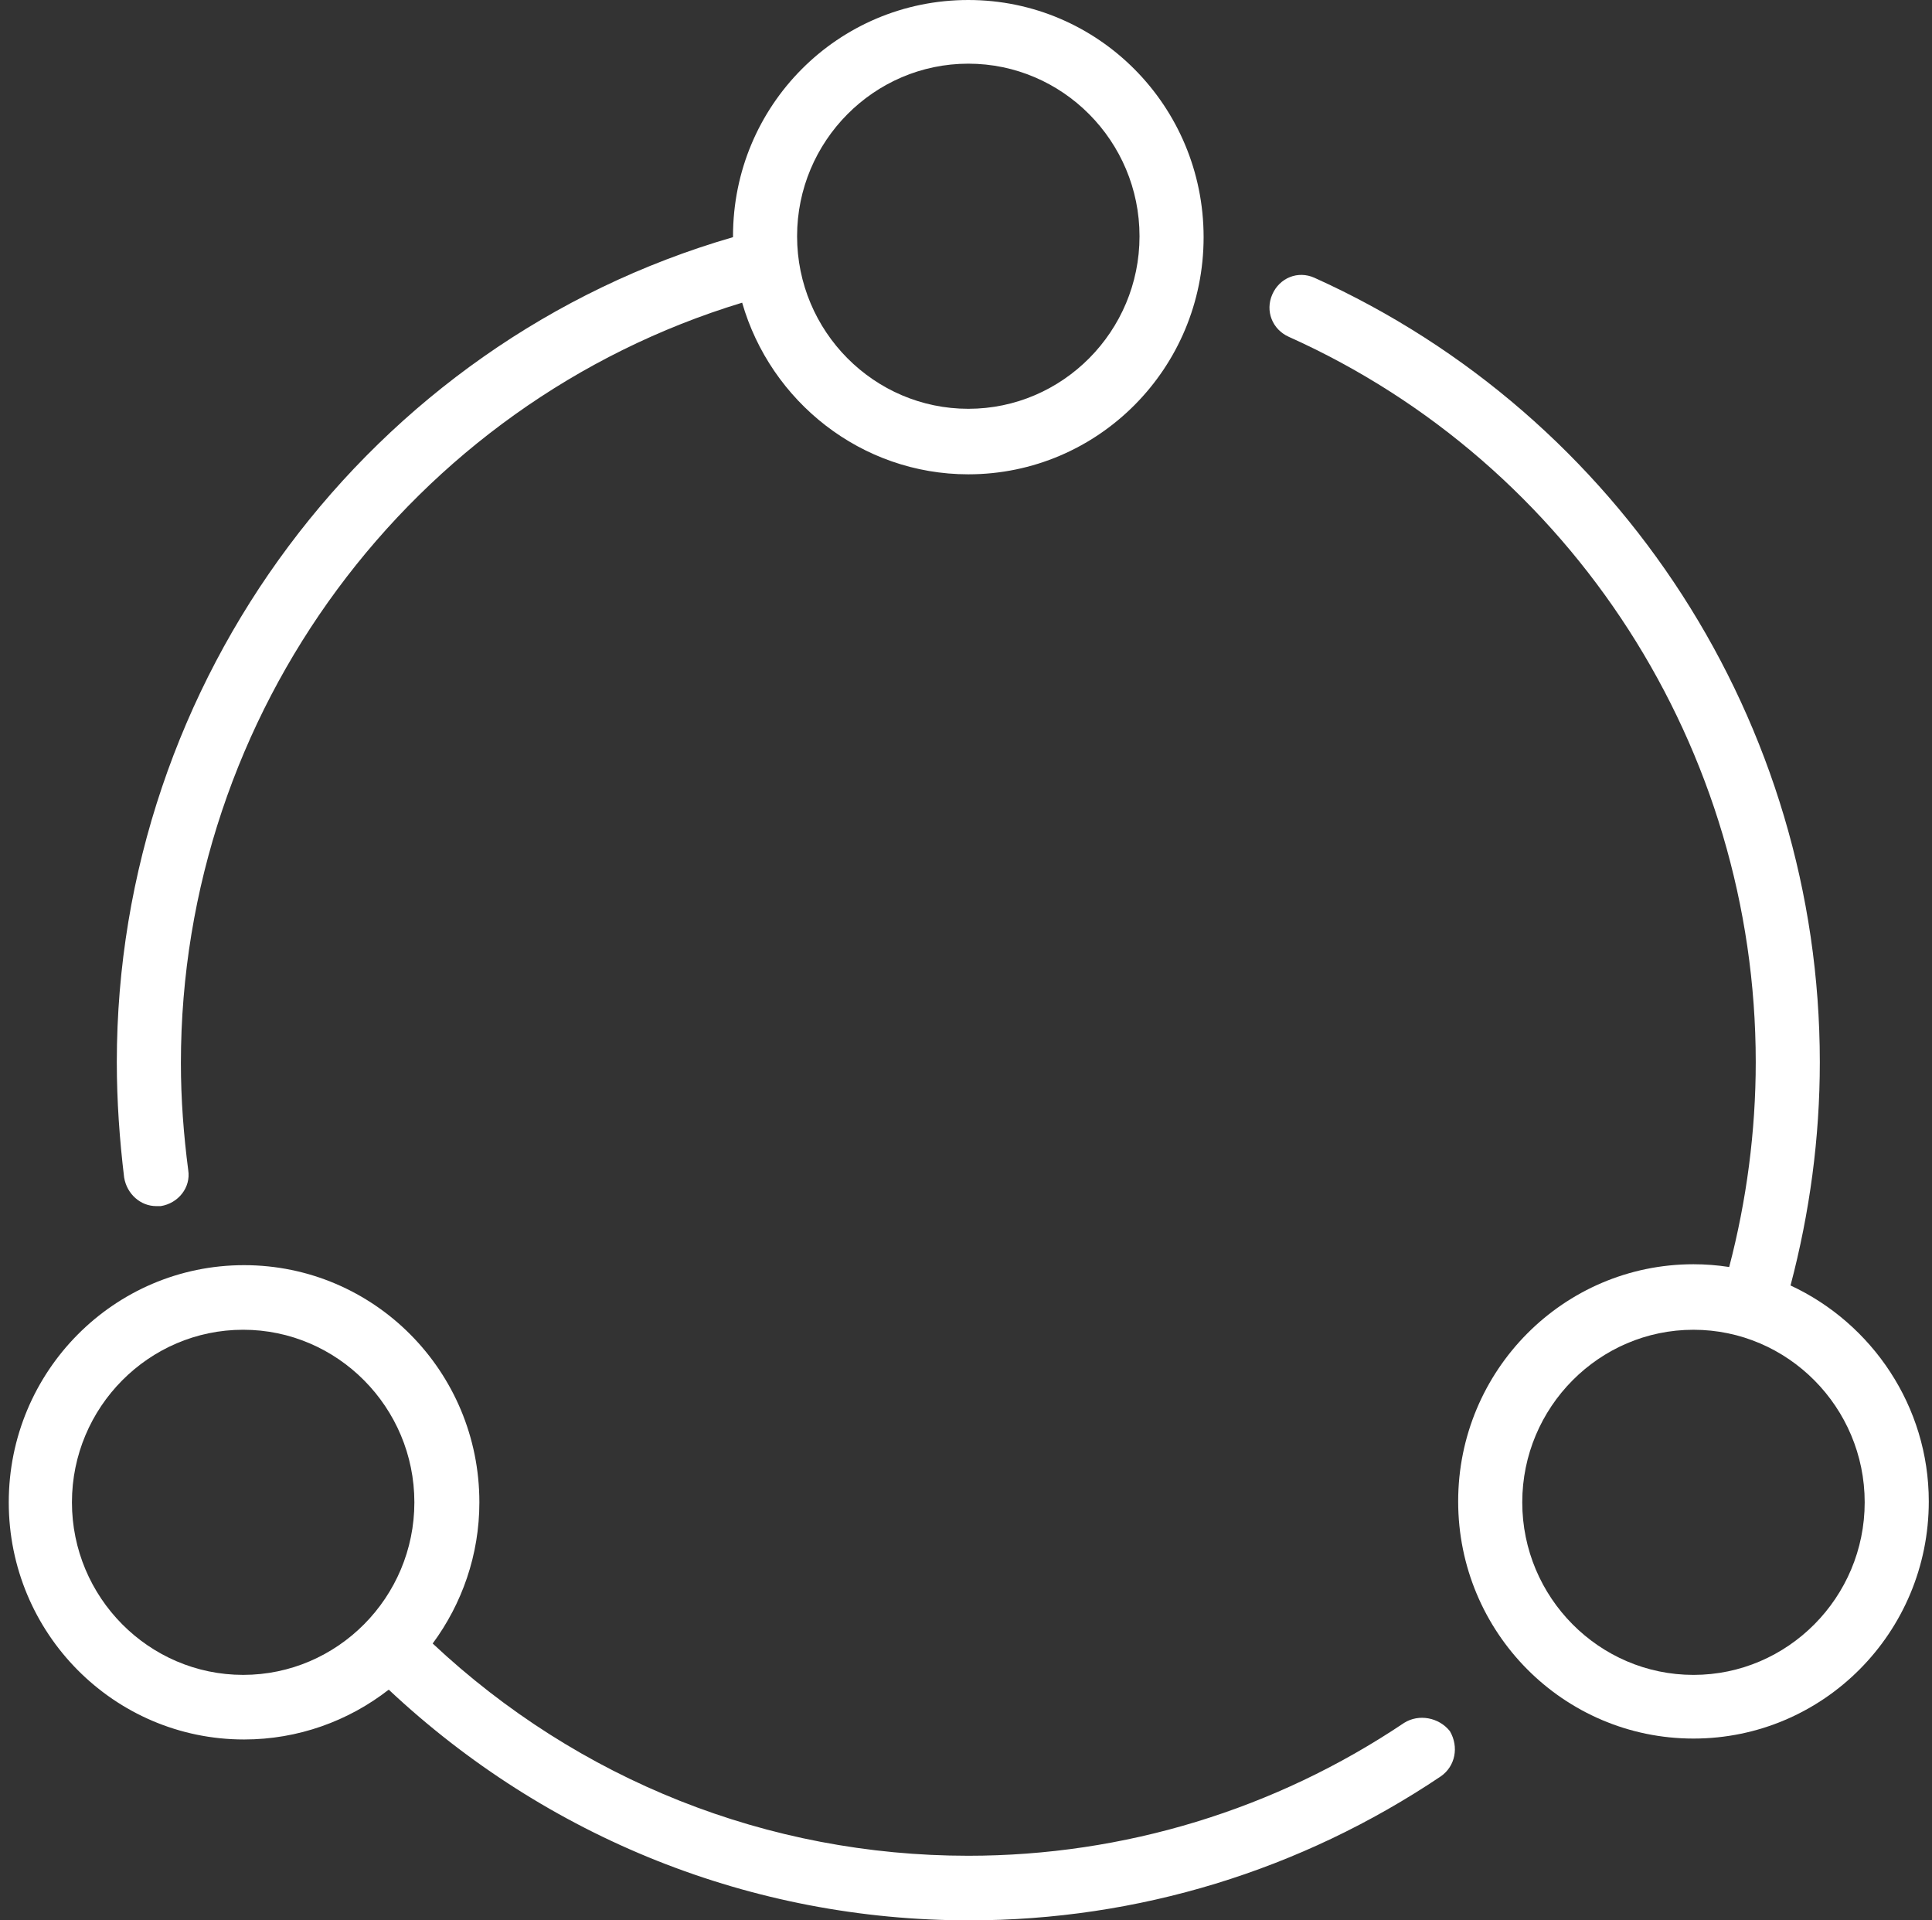
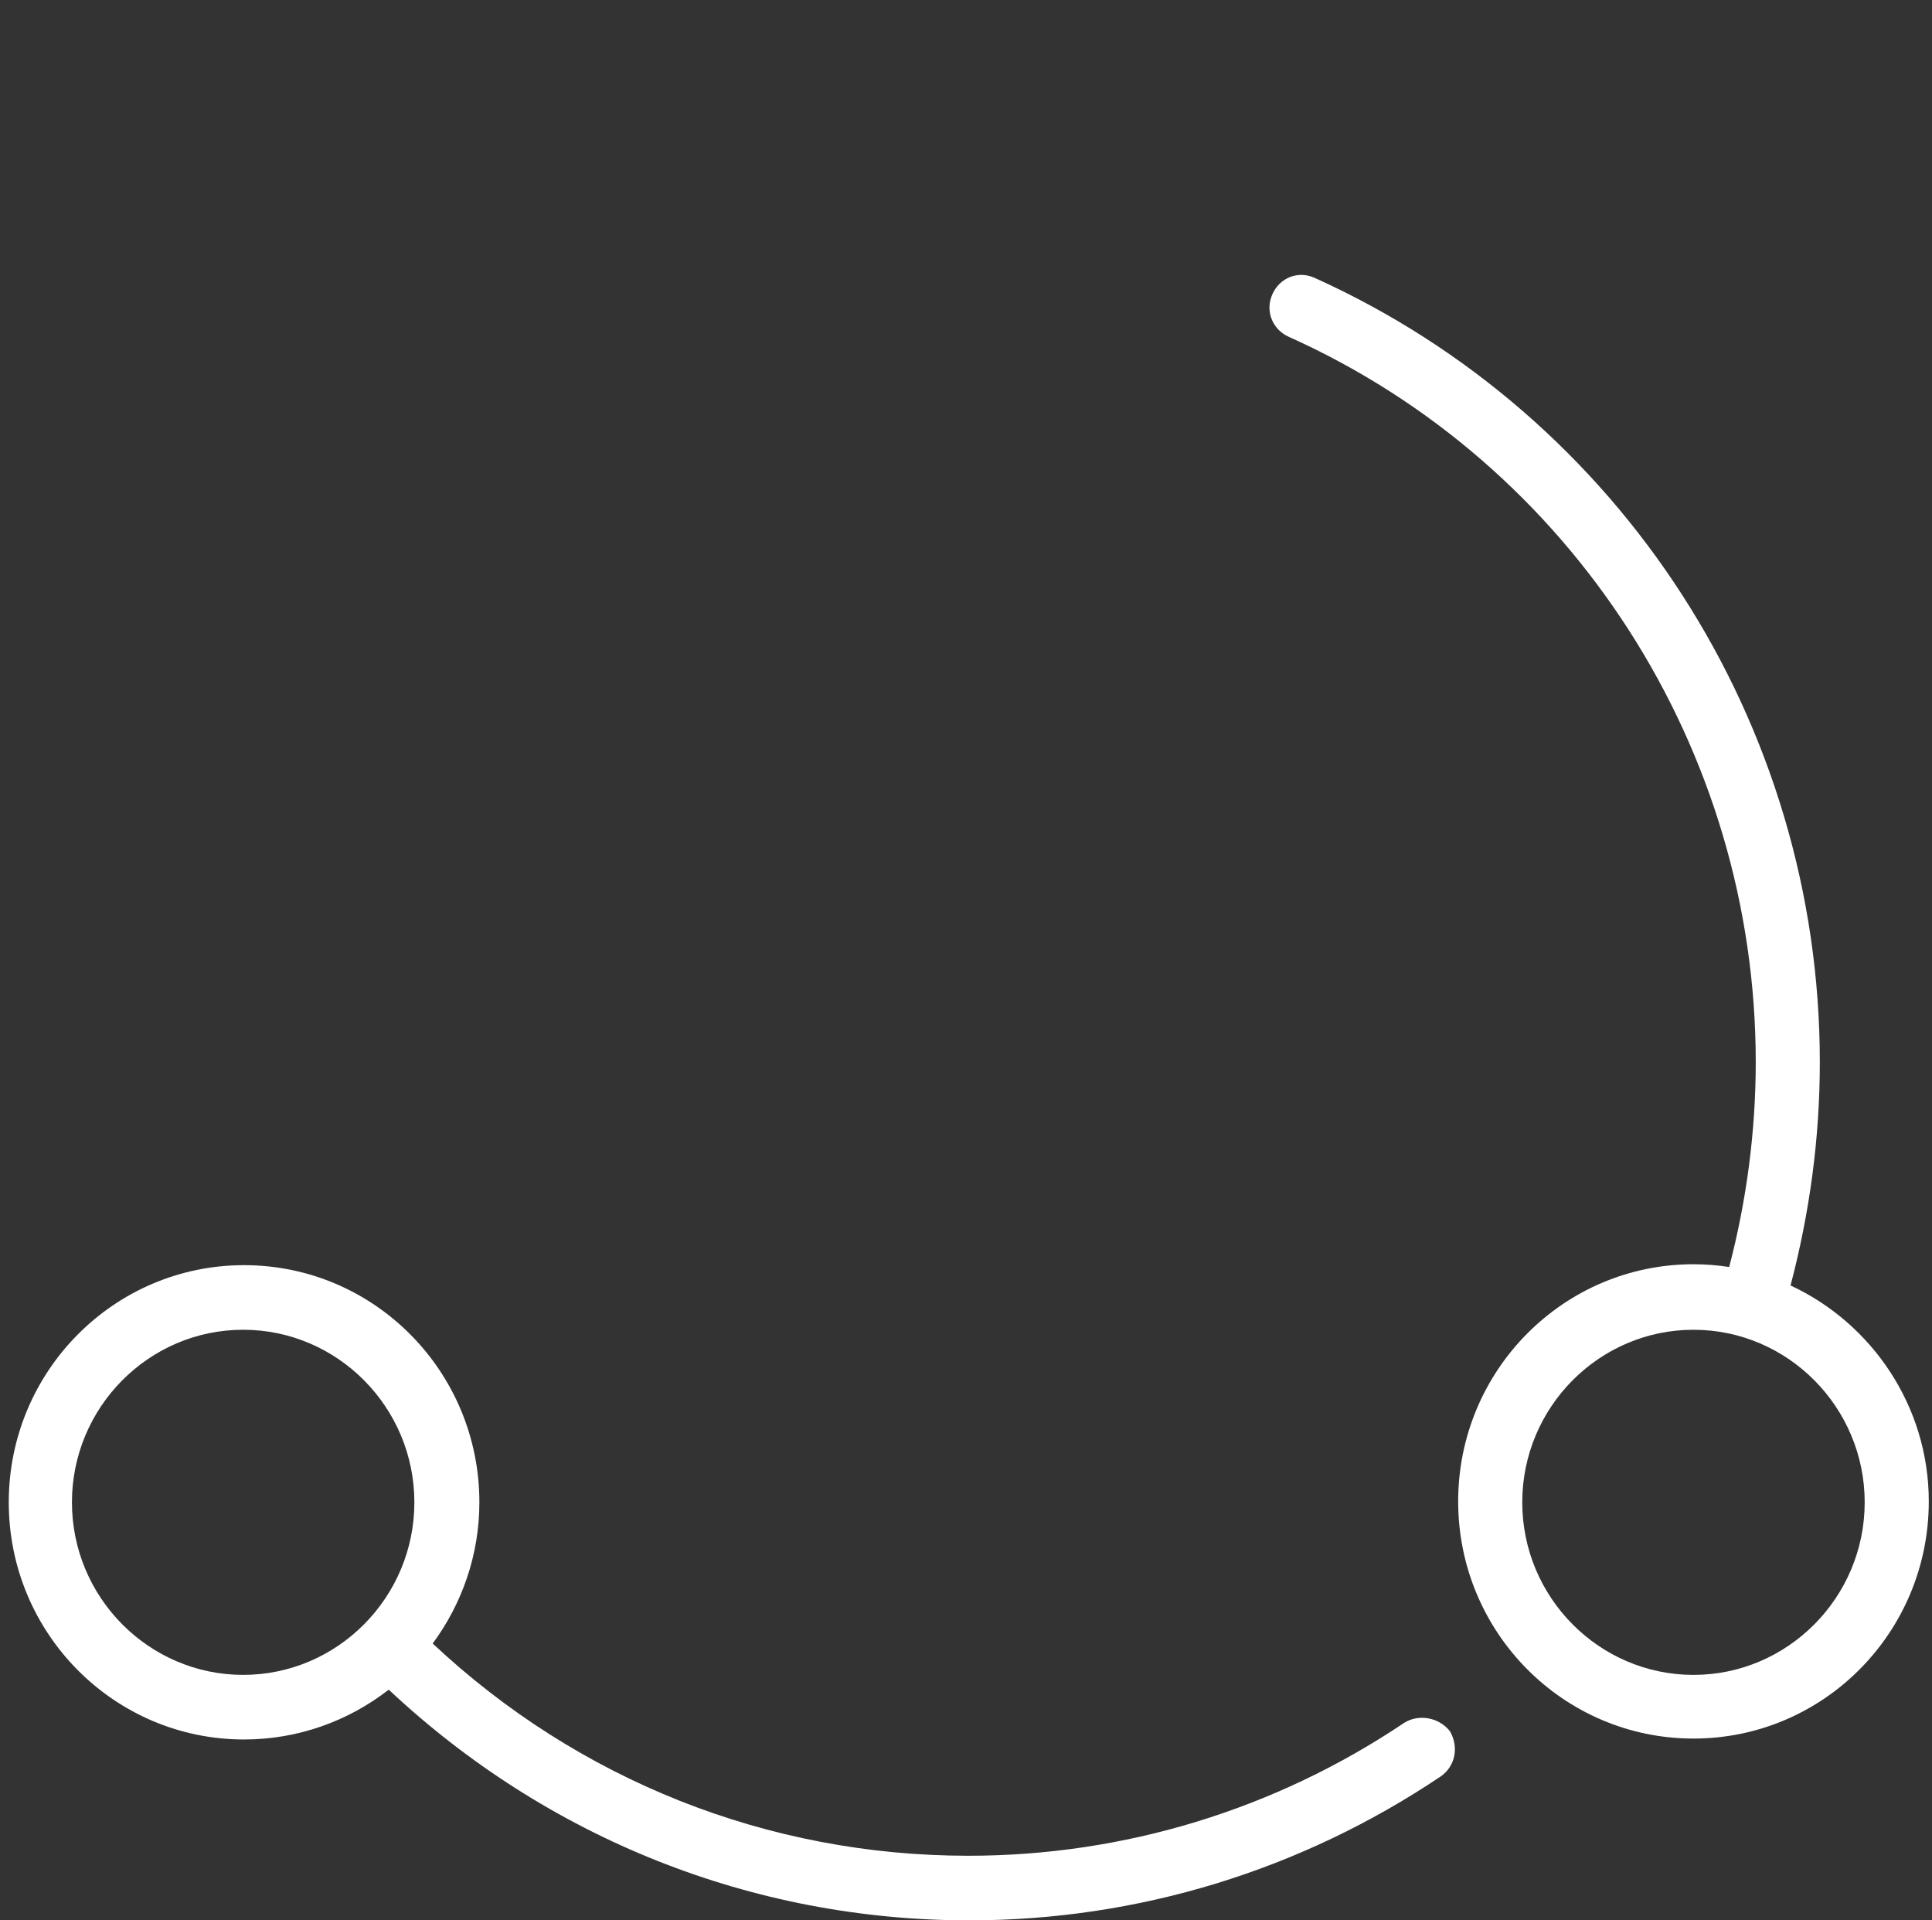
<svg xmlns="http://www.w3.org/2000/svg" width="161" height="160" viewBox="0 0 161 160" fill="none">
  <rect x="0" y="0" width="161" height="160" fill="#333333" stroke="none" />
-   <path d="M13.015 100.49H13.397C14.846 100.259 15.915 98.952 15.686 97.491C15.304 94.57 15.075 91.571 15.075 88.572C15.075 59.433 34.226 33.599 61.846 25.218C64.212 33.445 71.765 39.519 80.692 39.519C91.527 39.519 100.301 30.677 100.301 19.76C100.301 8.842 91.527 0 80.692 0C69.858 0 61.084 8.765 61.084 19.683V19.76C30.793 28.525 9.734 56.742 9.734 88.496C9.734 91.725 9.963 94.954 10.345 98.106C10.574 99.49 11.718 100.49 13.015 100.49ZM80.692 5.305C88.551 5.305 94.96 11.764 94.96 19.683C94.96 27.602 88.551 34.06 80.692 34.06C72.834 34.06 66.424 27.602 66.424 19.683C66.424 11.764 72.834 5.305 80.692 5.305Z" fill="white" />
  <path d="M117.01 143.546C106.252 150.773 93.663 154.617 80.692 154.617C63.982 154.617 48.188 148.312 36.057 136.933C38.498 133.627 39.948 129.552 39.948 125.17C39.948 114.252 31.174 105.41 20.339 105.41C9.505 105.41 0.73 114.252 0.73 125.17C0.73 136.088 9.505 144.929 20.339 144.929C24.841 144.929 29.037 143.392 32.395 140.778C45.594 153.156 62.685 159.999 80.768 159.999C94.807 159.999 108.388 155.847 120.062 148.005C121.283 147.159 121.588 145.545 120.825 144.237C119.909 143.084 118.231 142.777 117.01 143.546ZM20.263 139.547C12.404 139.547 5.995 133.089 5.995 125.17C5.995 117.251 12.404 110.792 20.263 110.792C28.122 110.792 34.531 117.251 34.531 125.17C34.531 133.089 28.122 139.547 20.263 139.547Z" fill="white" />
  <path d="M149.211 107.102C150.813 101.028 151.652 94.8 151.652 88.496C151.652 60.279 135.096 34.676 109.535 23.143C108.162 22.528 106.636 23.143 106.026 24.527C105.415 25.911 106.026 27.448 107.399 28.063C131.052 38.674 146.312 62.431 146.312 88.496C146.312 94.262 145.549 100.029 144.099 105.564C143.107 105.411 142.115 105.334 141.123 105.334C130.289 105.334 121.514 114.176 121.514 125.093C121.514 136.011 130.289 144.853 141.123 144.853C151.958 144.853 160.732 136.011 160.732 125.093C160.732 117.174 156.001 110.254 149.211 107.102ZM141.123 139.548C133.264 139.548 126.855 133.089 126.855 125.17C126.855 117.251 133.264 110.793 141.123 110.793C148.982 110.793 155.391 117.251 155.391 125.17C155.391 133.089 148.982 139.548 141.123 139.548Z" fill="white" />
</svg>